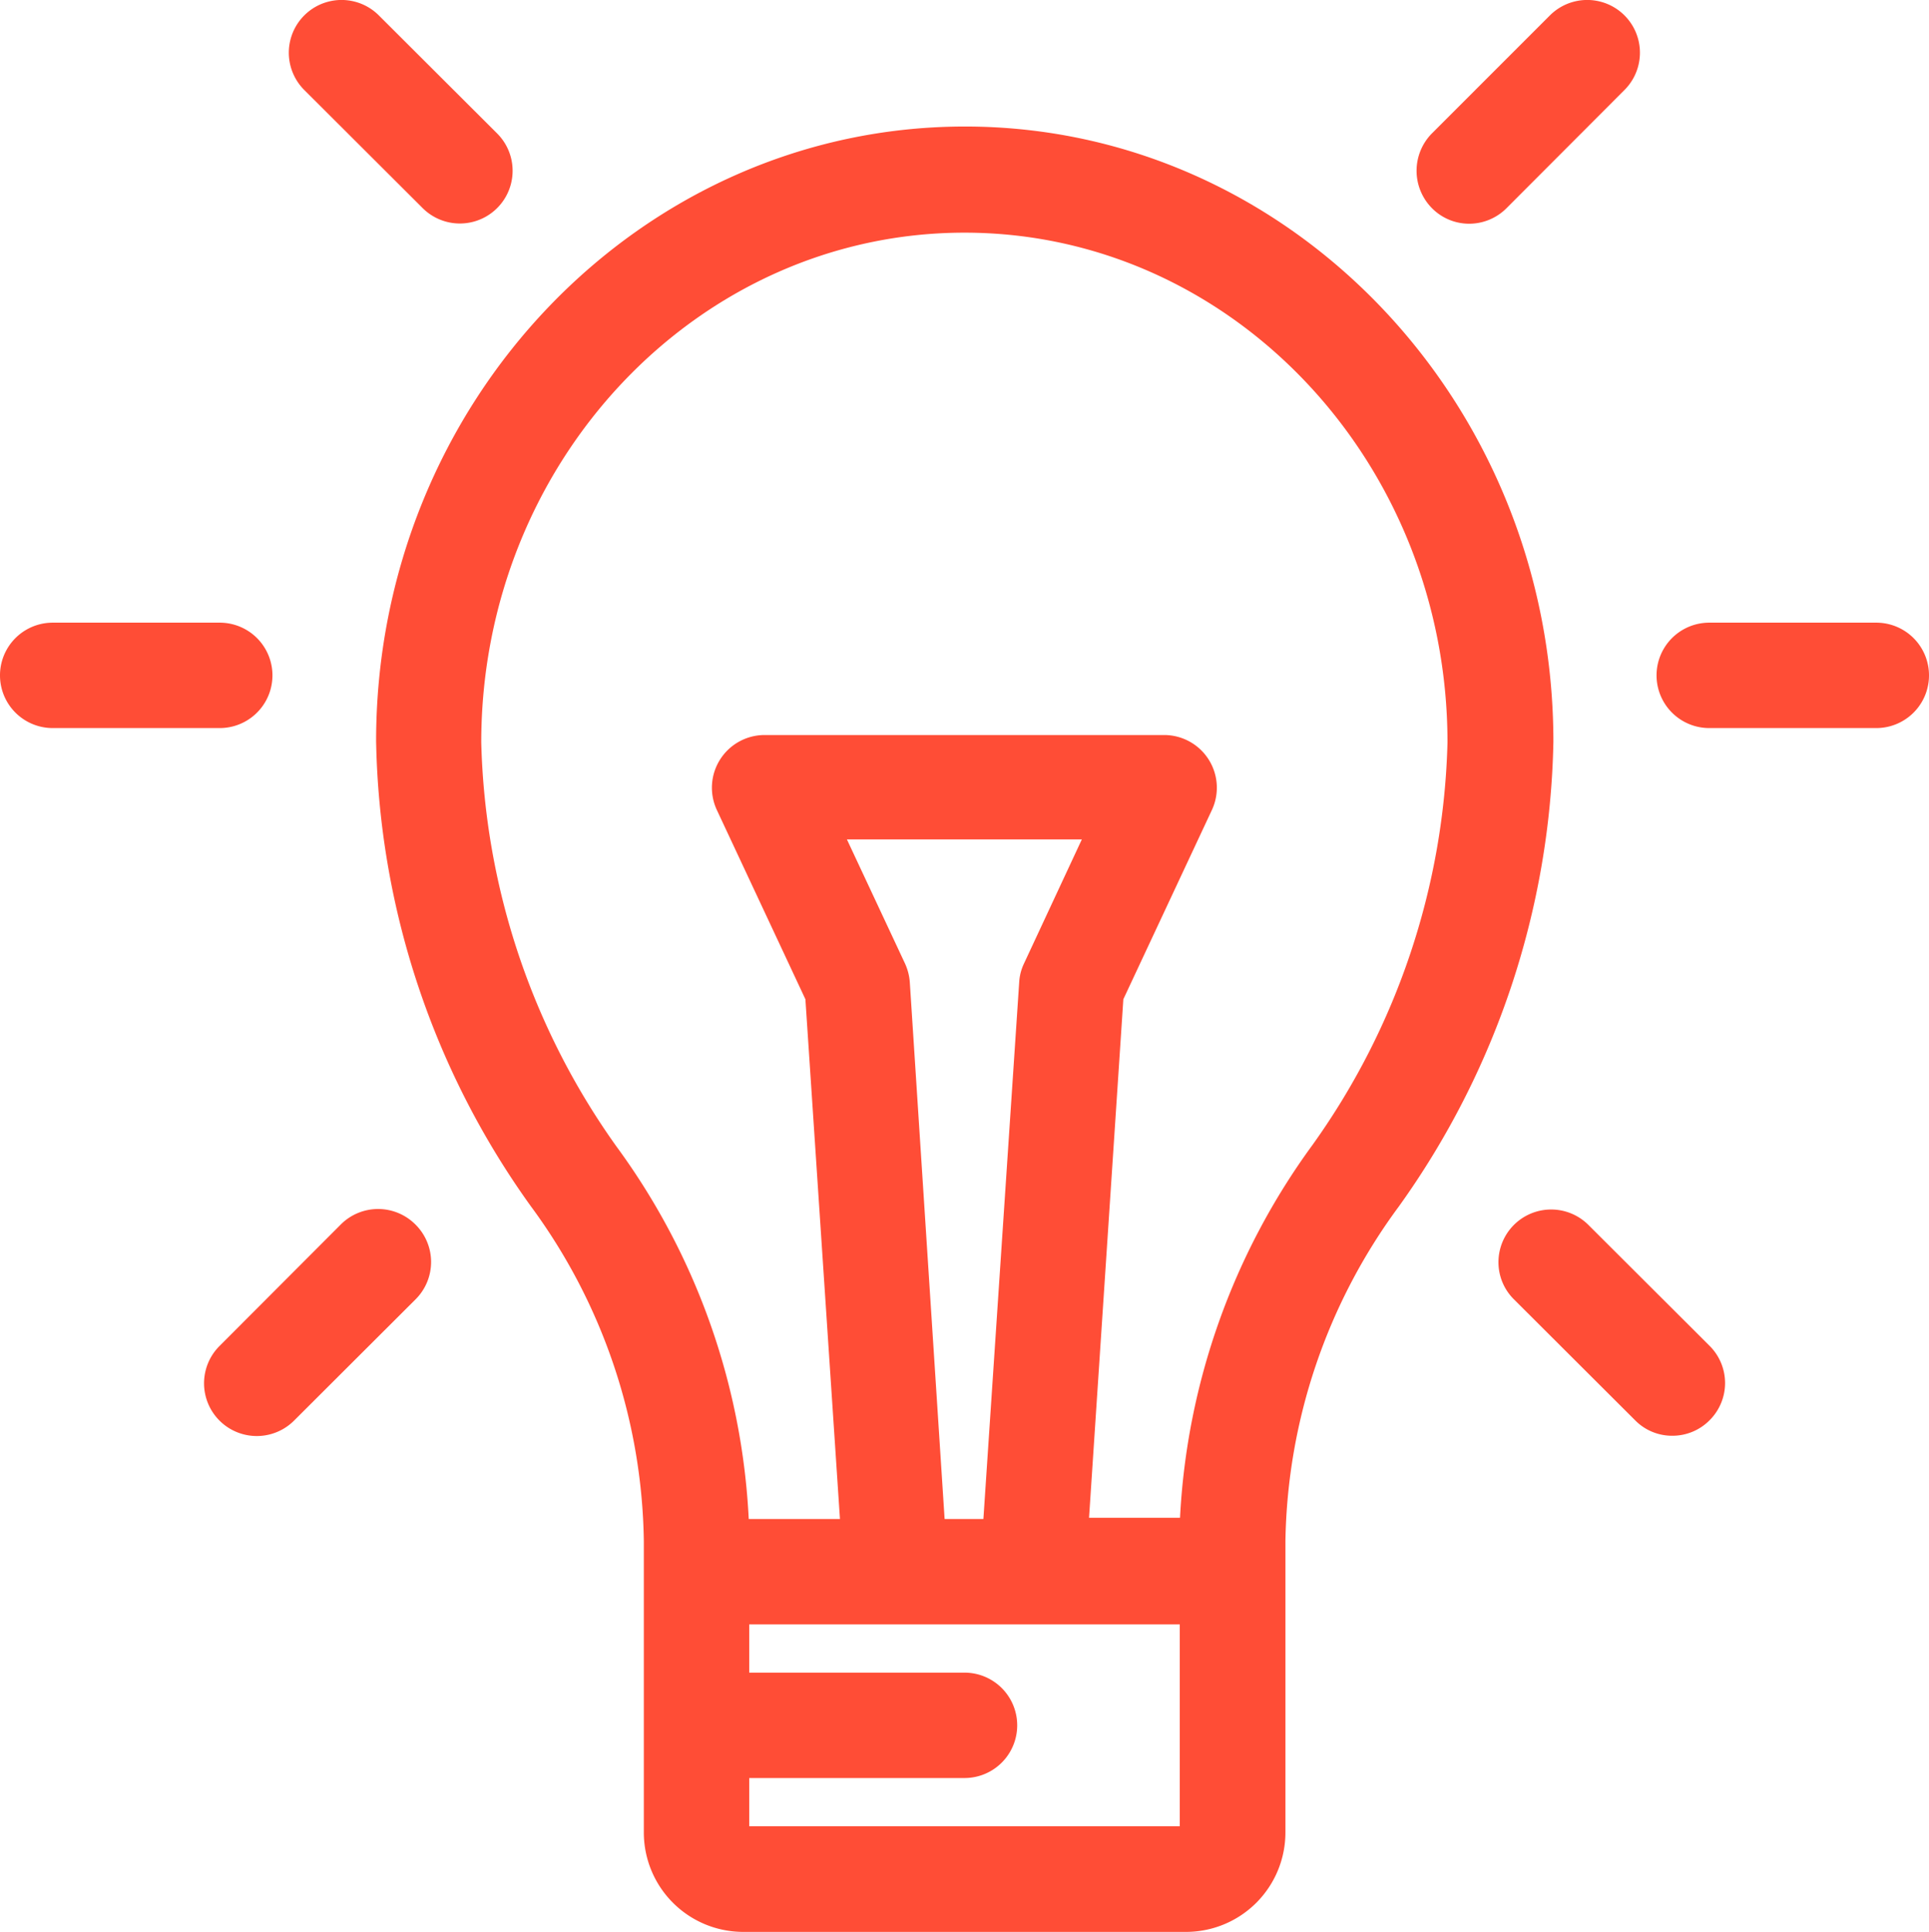
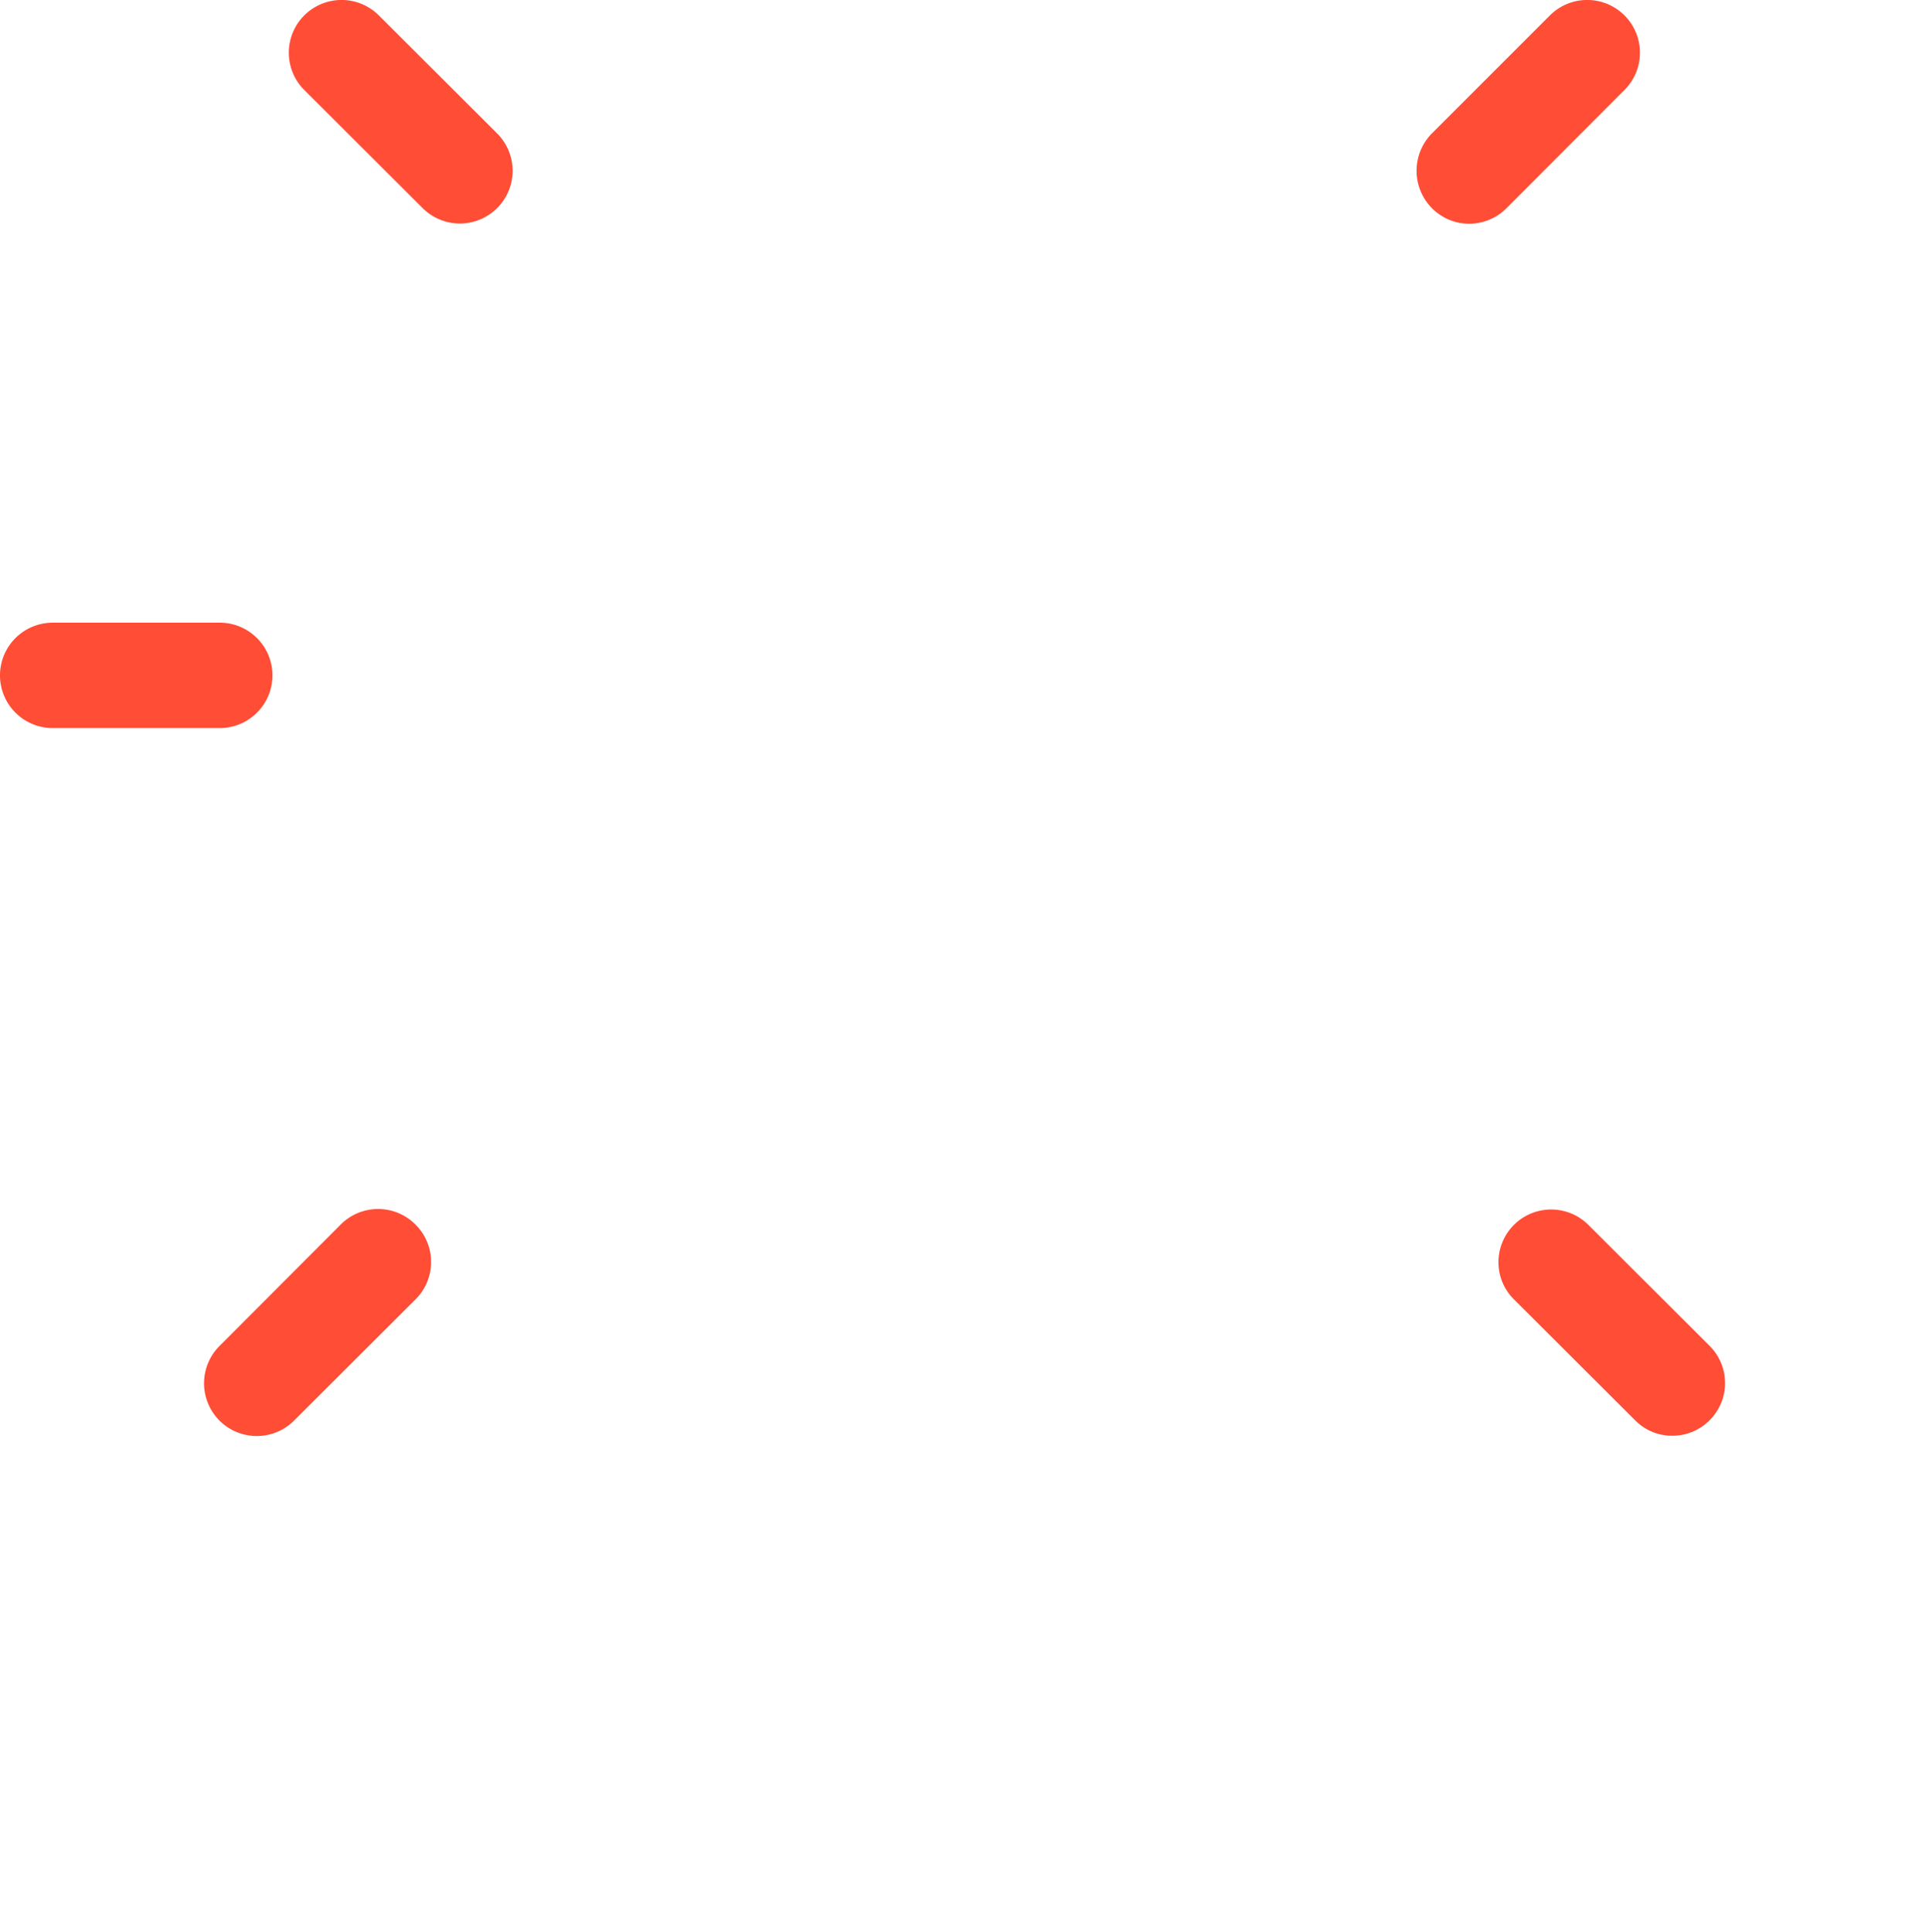
<svg xmlns="http://www.w3.org/2000/svg" id="Ebene_1" data-name="Ebene 1" viewBox="0 0 77.6 77.71">
  <path d="M2.12,29.29H8.84a2.12,2.12,0,1,0,0-4.24H2.12a2.12,2.12,0,0,0,0,4.24Z" style="fill:#ff4d36" />
-   <path d="M68.76,29.29h6.72a2.12,2.12,0,0,0,0-4.24H68.76a2.12,2.12,0,0,0,0,4.24Z" style="fill:#ff4d36" />
  <path d="M16.71,49.26a2.12,2.12,0,0,0-3,0L8.83,54.15a2.11,2.11,0,1,0,3,3l4.89-4.88A2.12,2.12,0,0,0,16.71,49.26Z" style="fill:#ff4d36" />
  <path d="M59.1,9a2.12,2.12,0,0,0,1.5-.62l4.75-4.76a2.11,2.11,0,0,0-3-3L57.6,5.37a2.14,2.14,0,0,0,0,3A2.1,2.1,0,0,0,59.1,9Z" style="fill:#ff4d36" />
  <path d="M17,8.37a2.12,2.12,0,0,0,3-3L15.24.62a2.11,2.11,0,0,0-3,3Z" style="fill:#ff4d36" />
  <path d="M68.77,57.14a2.11,2.11,0,0,0,0-3L63.9,49.28a2.12,2.12,0,0,0-3.62,1.5,2.1,2.1,0,0,0,.62,1.49l4.88,4.87a2.08,2.08,0,0,0,1.49.62A2.1,2.1,0,0,0,68.77,57.14Z" style="fill:#ff4d36" />
-   <path d="M21.35,48.52A23.22,23.22,0,0,1,25.9,62V73.72a4,4,0,0,0,4,4H47.71a4,4,0,0,0,4-4V62a23.25,23.25,0,0,1,4.56-13.46,33.15,33.15,0,0,0,6.22-18.7c0-13.65-10.62-24.75-23.67-24.75S15.13,16.17,15.13,29.82A33.07,33.07,0,0,0,21.35,48.52Zm19.84-9.75a2,2,0,0,0-.19.75L39.56,61.11H38L36.6,39.52a2.18,2.18,0,0,0-.19-.75l-2.34-5h9.45Zm4,1.43,3.57-7.63a2.12,2.12,0,0,0-1.92-3H30.75a2.12,2.12,0,0,0-1.92,3L32.4,40.2l1.39,20.91H30.12a27.63,27.63,0,0,0-5.33-15,29.22,29.22,0,0,1-5.43-16.24c0-11.31,8.72-20.51,19.44-20.51s19.43,9.2,19.43,20.51A29.07,29.07,0,0,1,52.8,46.06a27.79,27.79,0,0,0-5.33,15H43.81ZM30.14,71.53H38.8a2.12,2.12,0,1,0,0-4.24H30.14V65.35H47.46v8.12H30.14Z" style="fill:#ff4d36" />
</svg>